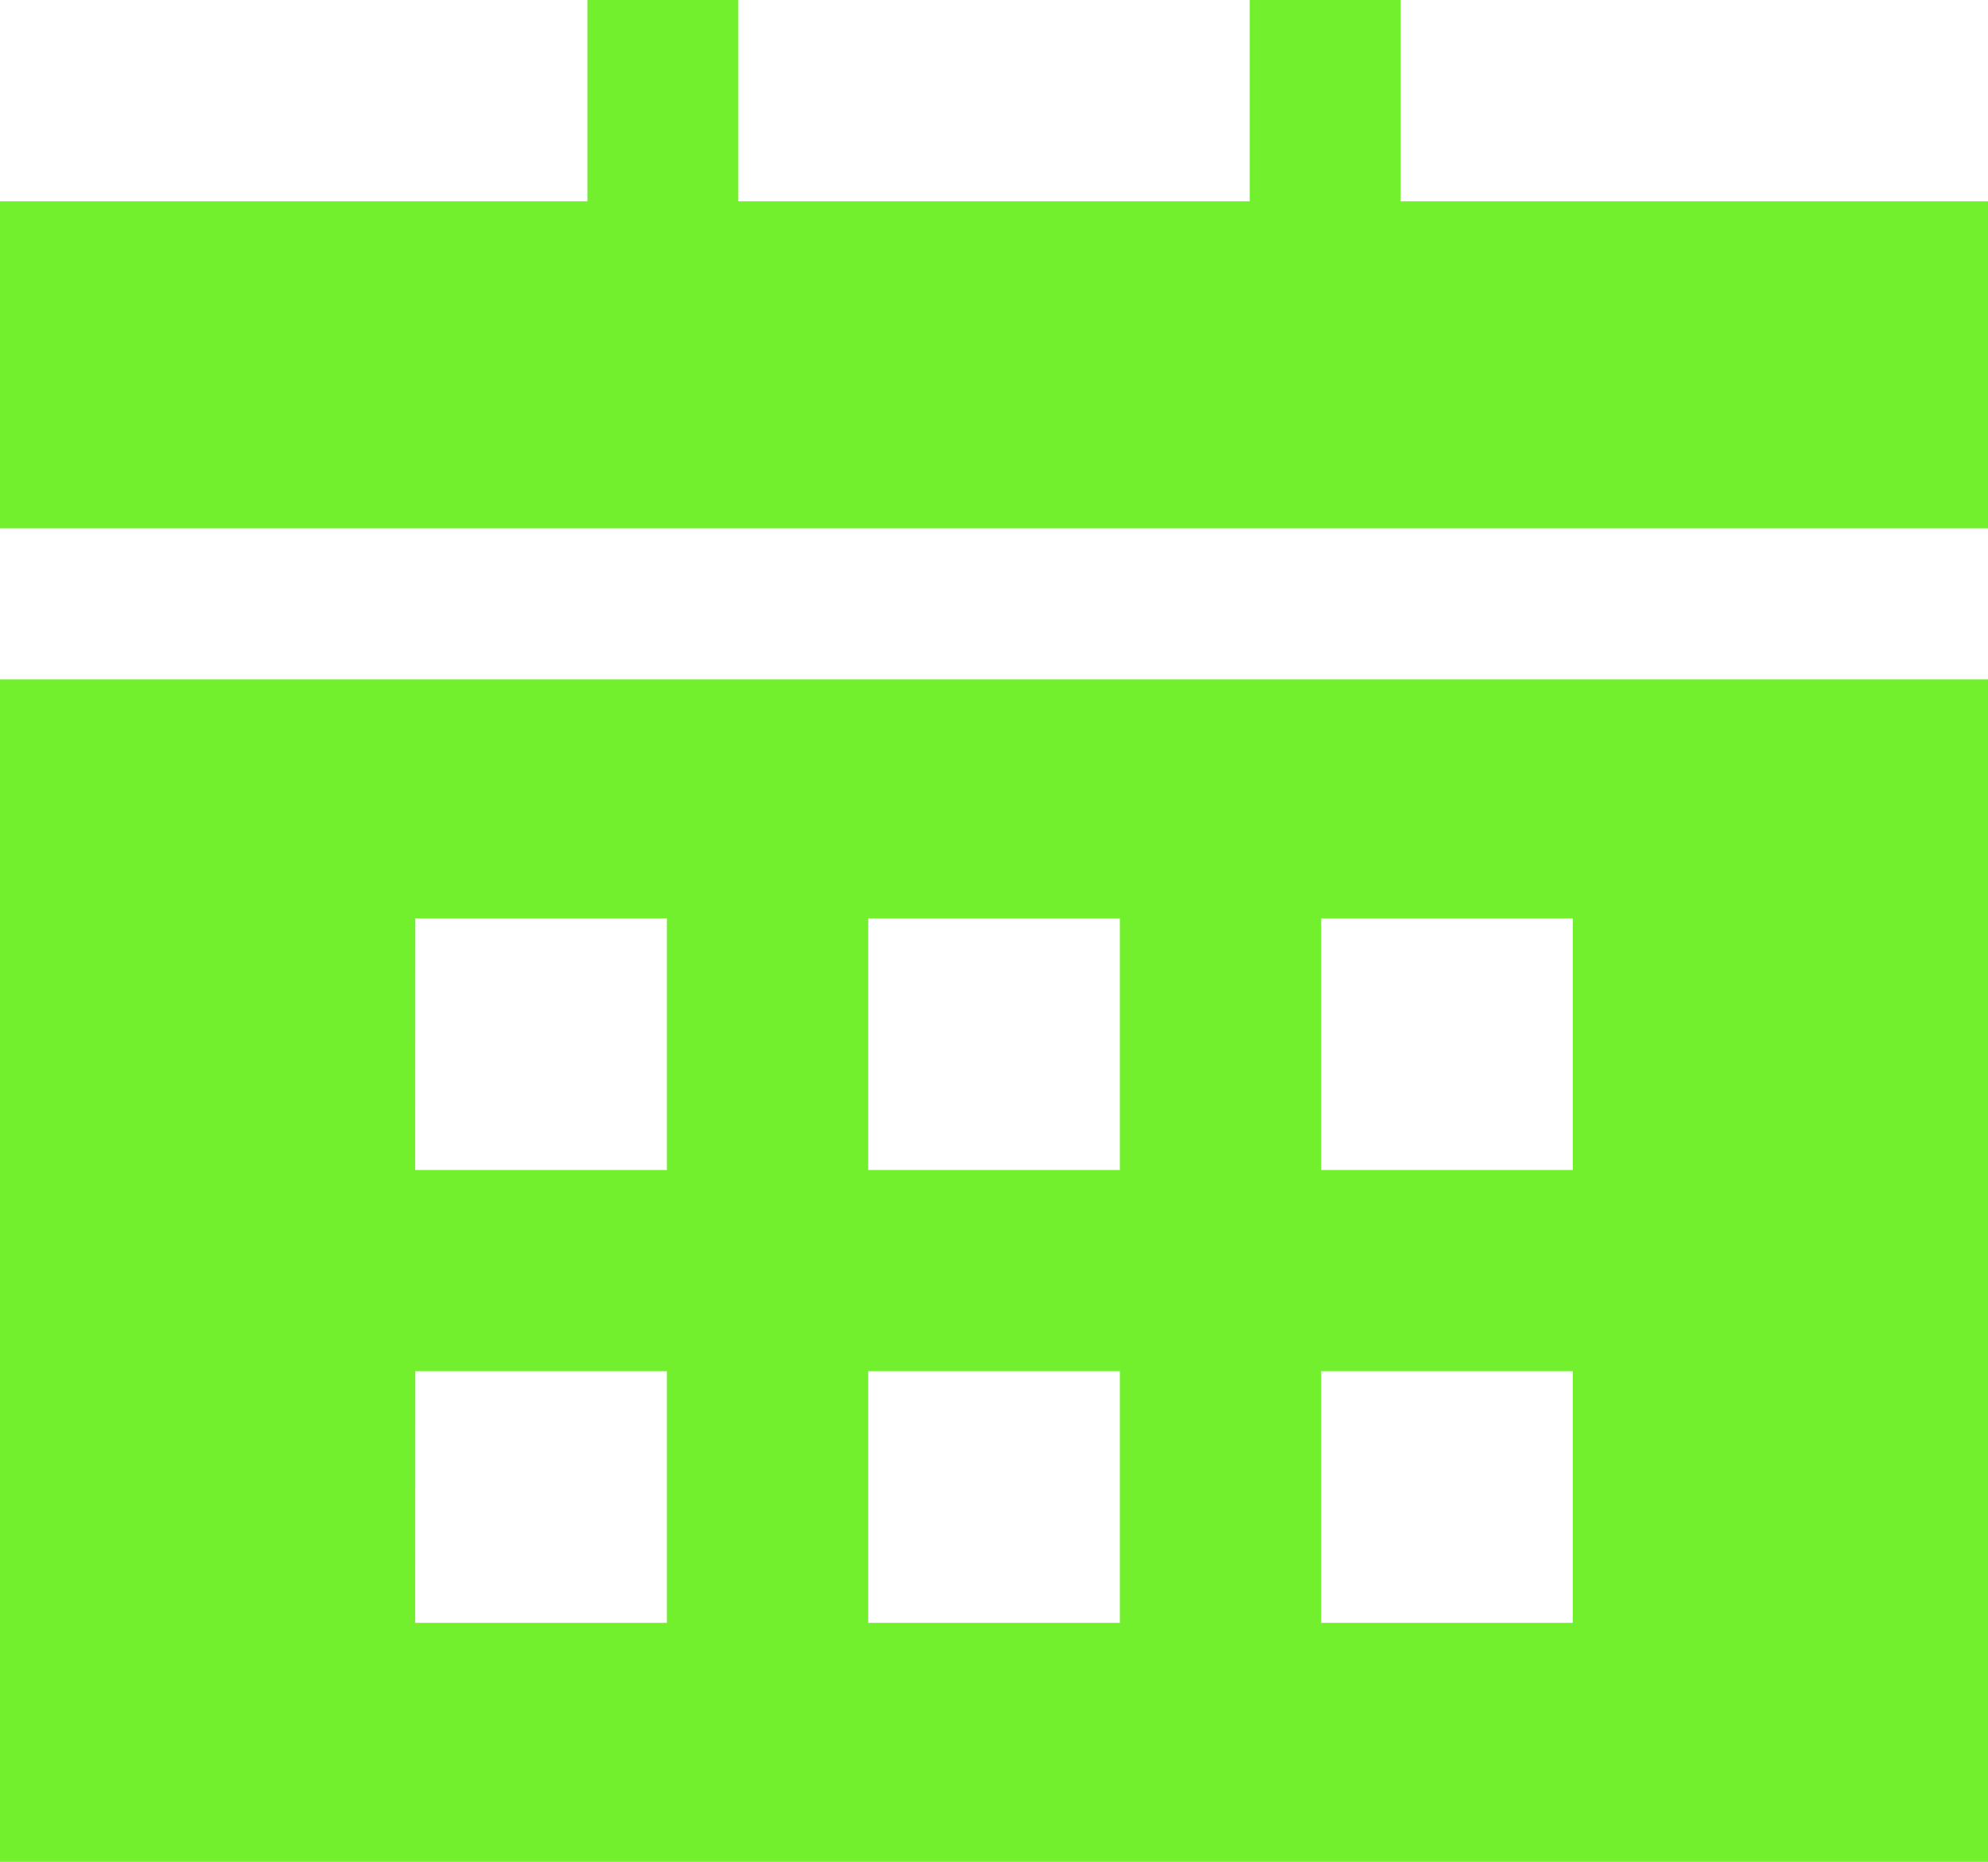
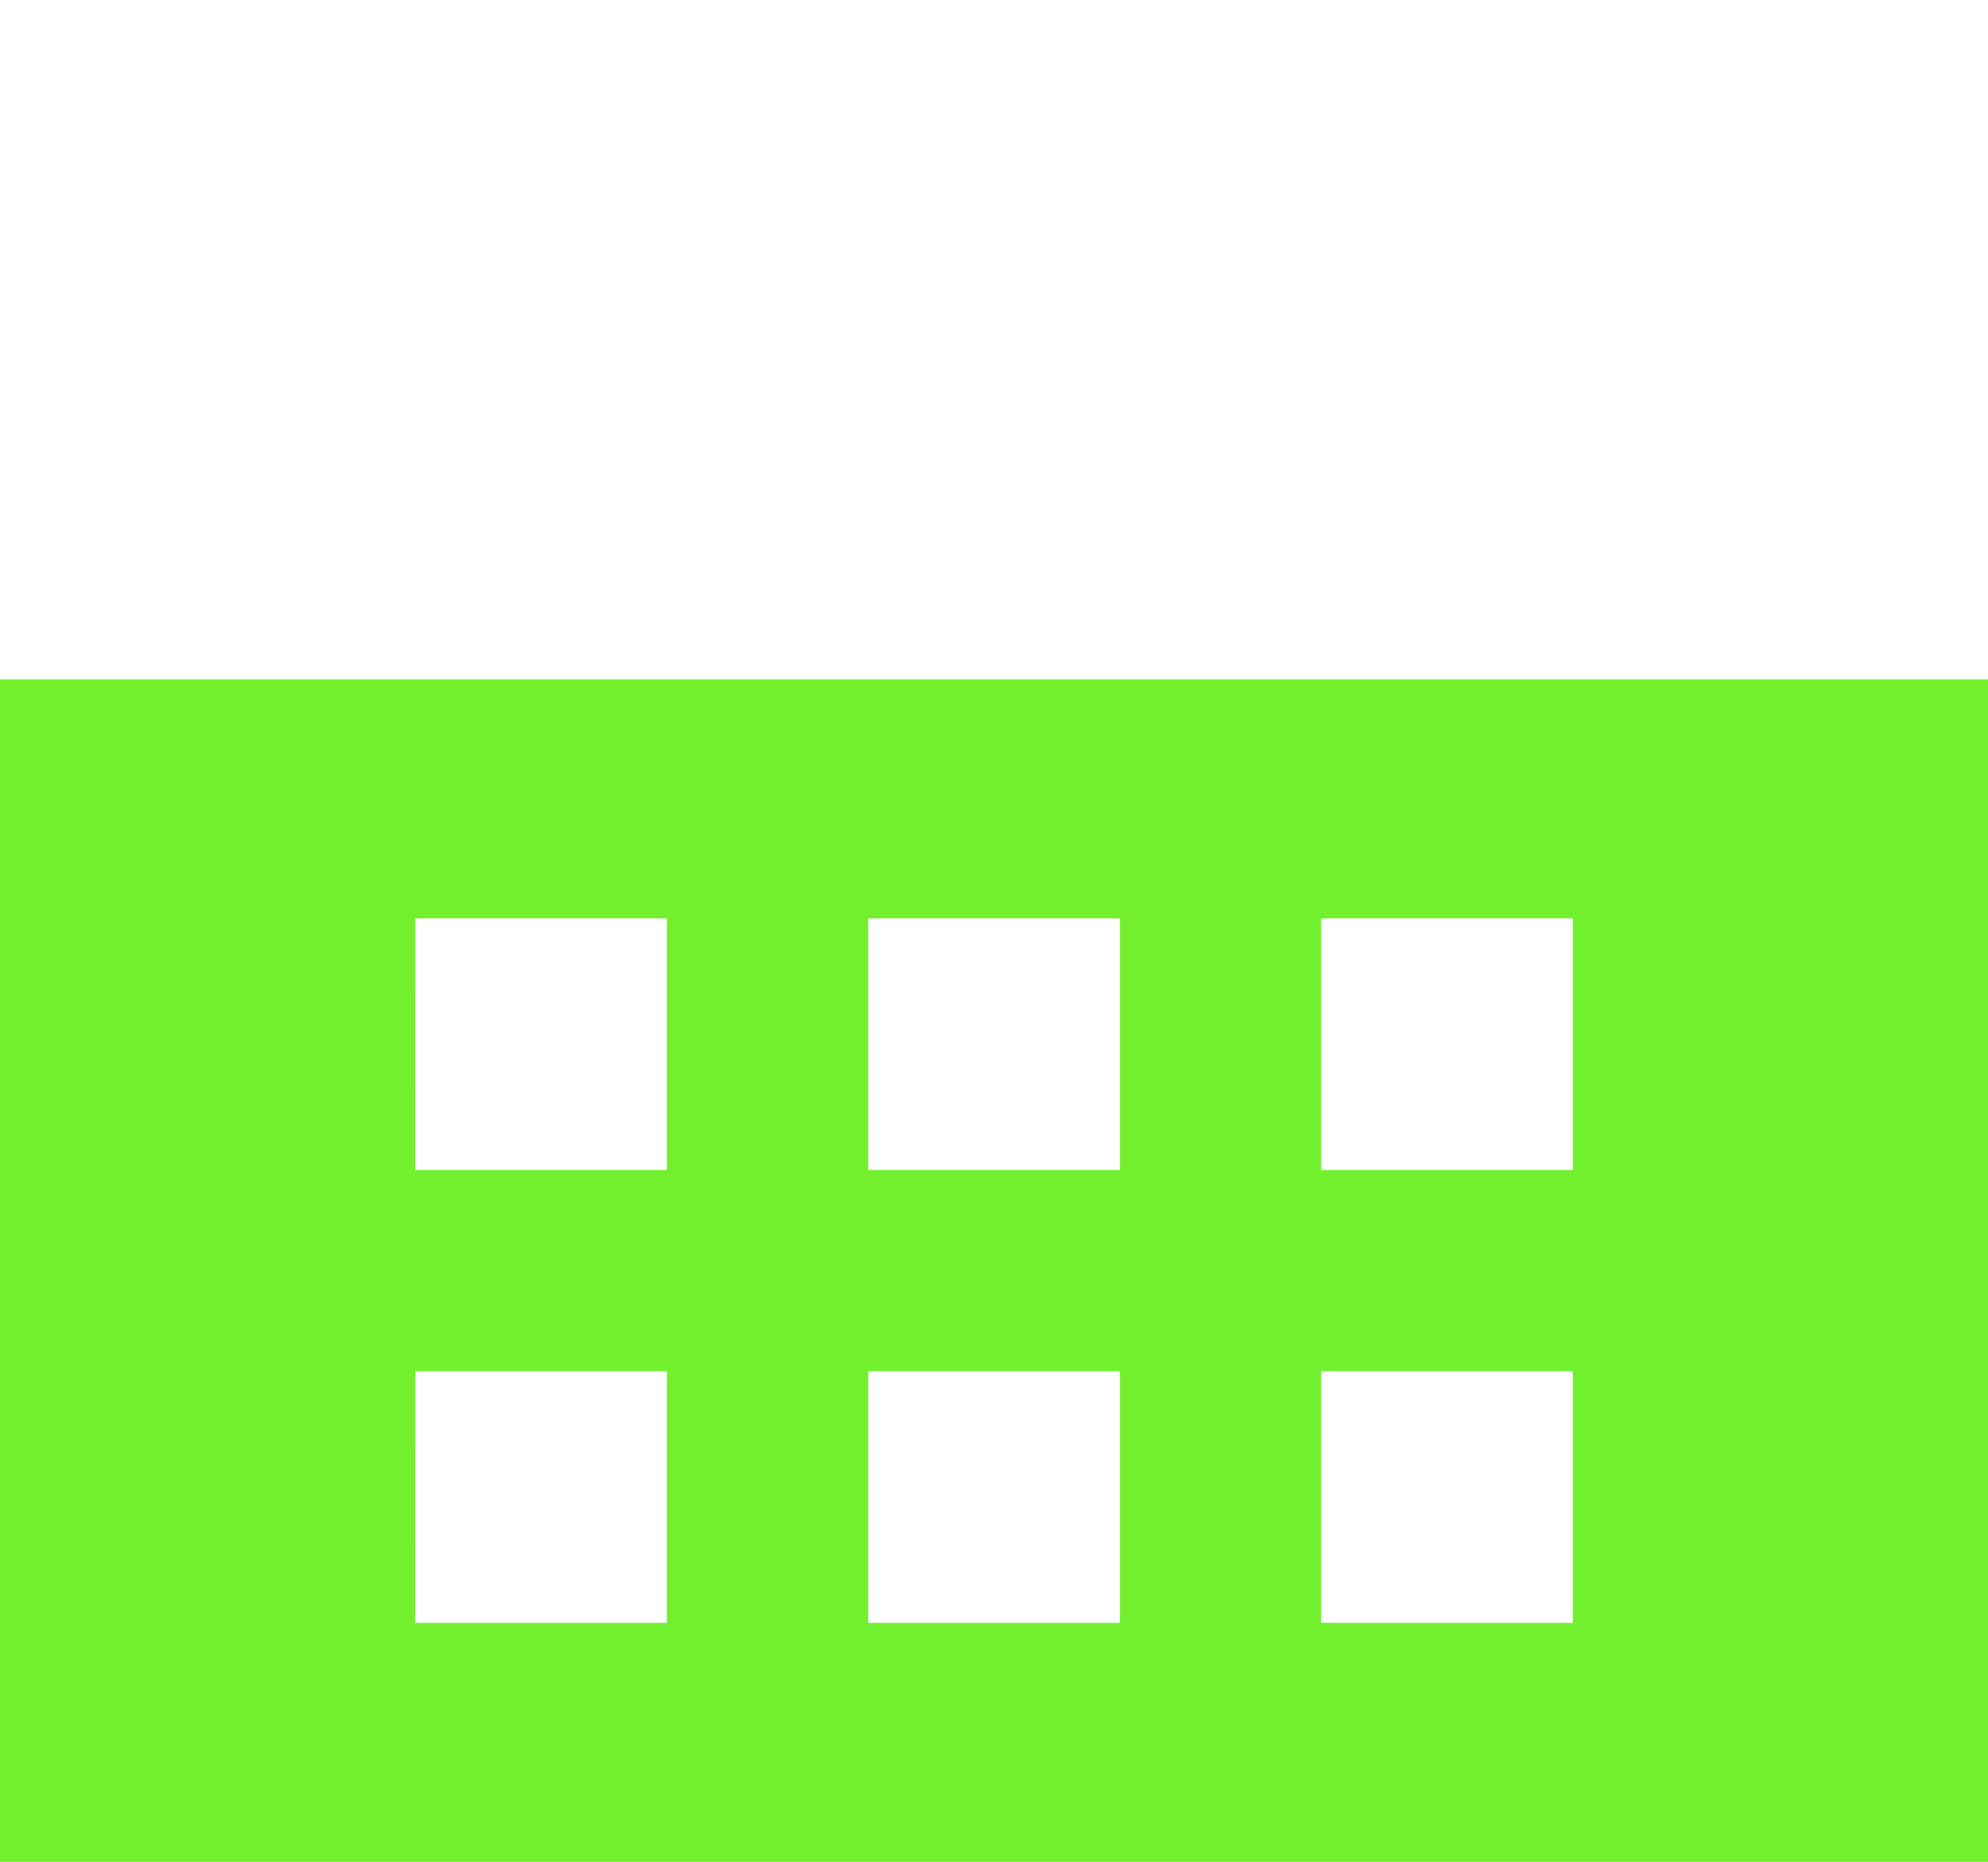
<svg xmlns="http://www.w3.org/2000/svg" width="22.71" height="21.273" viewBox="0 0 22.71 21.273">
  <g id="calendar_1_" data-name="calendar (1)" transform="translate(0 -12.5)">
-     <path id="Path_398" data-name="Path 398" d="M16,14.8V12.5H14.276v2.3H8.434V12.5H6.71v2.3H0v3.737H22.71V14.8Z" fill="#72f02e" />
    <path id="Path_399" data-name="Path 399" d="M0,161.011H22.71V147.5H0Zm15.092-10.78h2.875v2.875H15.092Zm0,5.174h2.875v2.875H15.092Zm-5.174-5.174h2.875v2.875H9.918Zm0,5.174h2.875v2.875H9.918Zm-5.174-5.174H7.618v2.875H4.743Zm0,5.174H7.618v2.875H4.743Z" transform="translate(0 -127.238)" fill="#72f02e" />
  </g>
</svg>